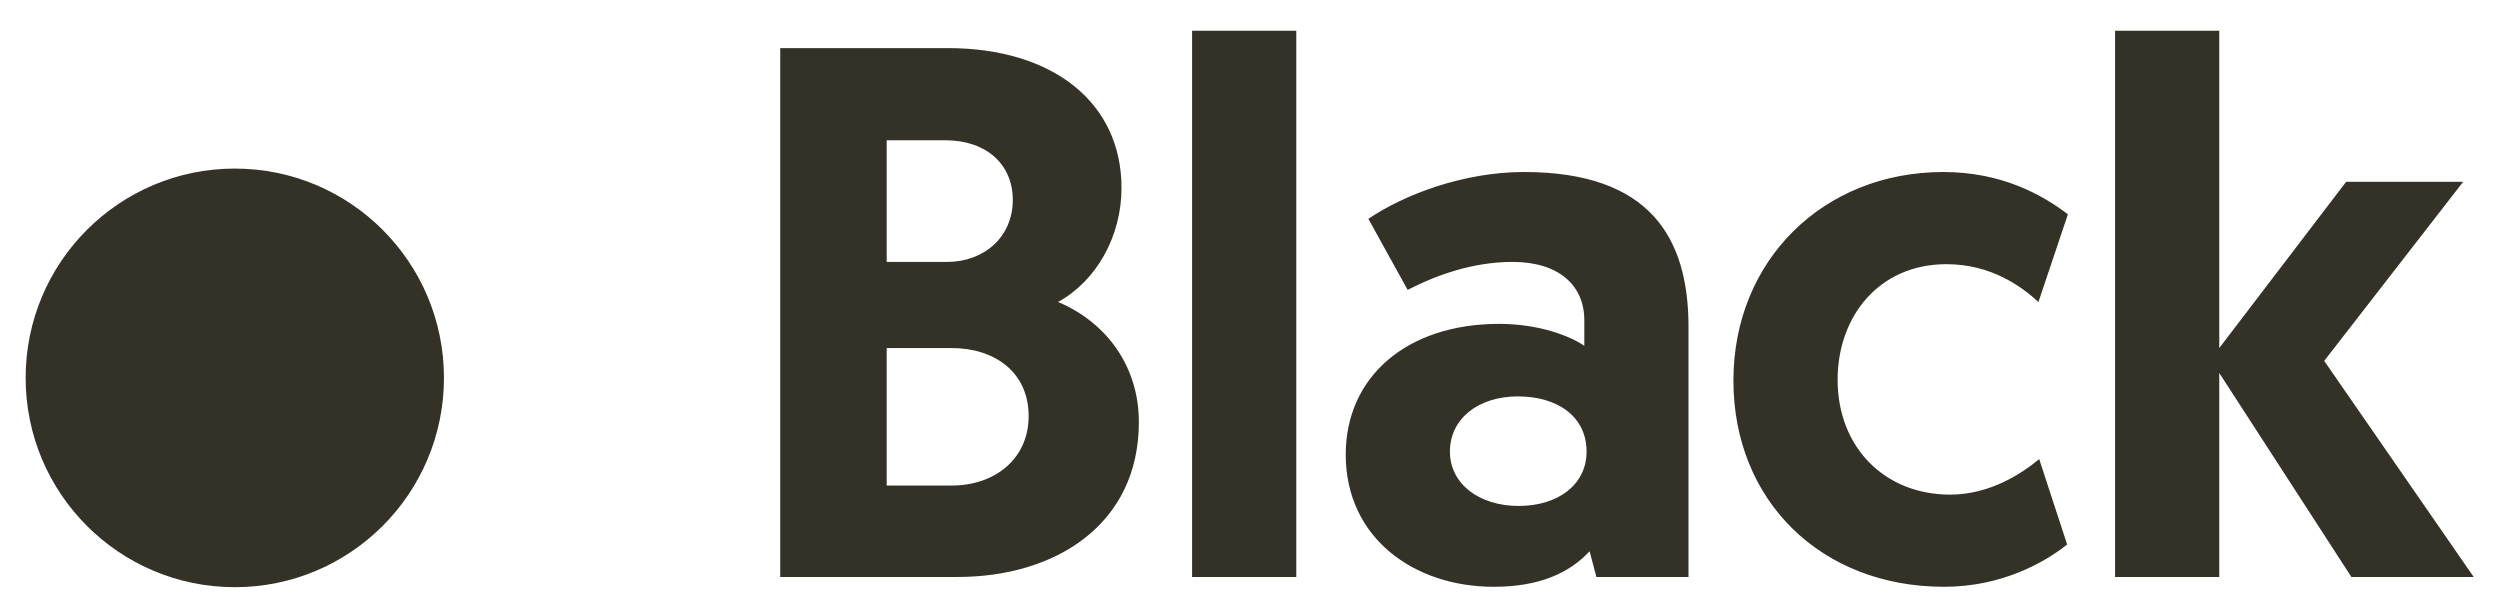
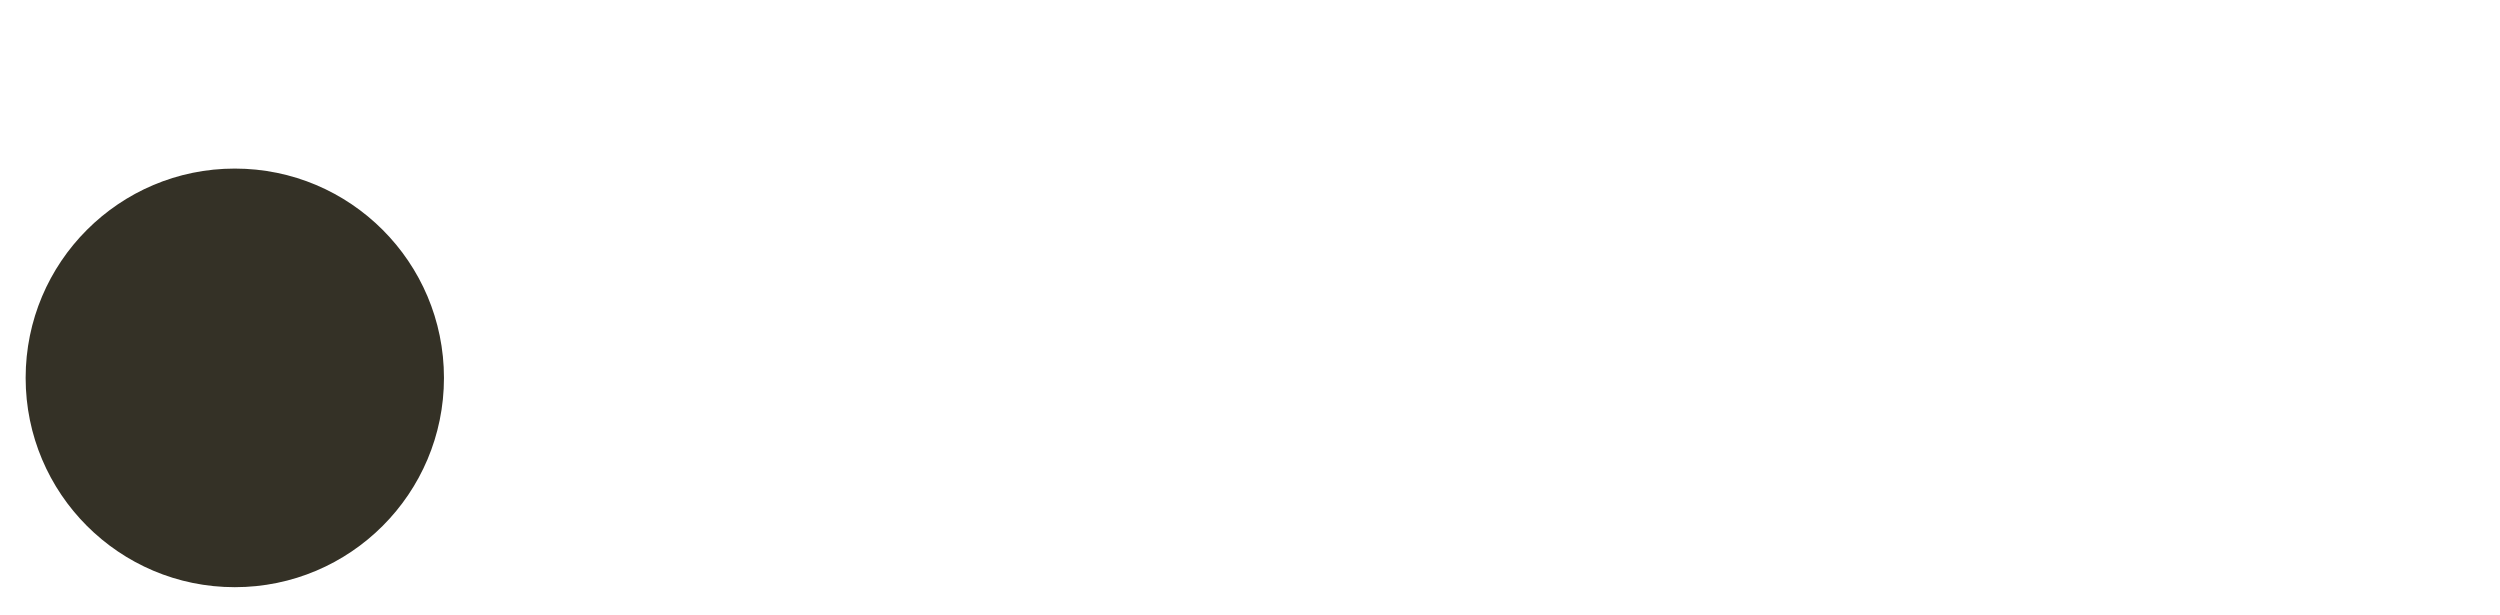
<svg xmlns="http://www.w3.org/2000/svg" xmlns:ns1="http://www.bohemiancoding.com/sketch/ns" width="975px" height="240px" viewBox="0 0 975 240" version="1.1">
  <title>BlackLogo</title>
  <desc>Created with Sketch.</desc>
  <defs />
  <g id="Brand" stroke="none" stroke-width="1" fill="none" fill-rule="evenodd" ns1:type="MSPage">
    <g id="BlackLogo" ns1:type="MSArtboardGroup" fill="#343126">
      <g id="Black-Dot-+-Black-Wordmark" ns1:type="MSLayerGroup" transform="translate(10, 10)">
        <ellipse id="Black-Dot" ns1:type="MSShapeGroup" cx="81.573" cy="137.373" rx="81.573" ry="81.627" />
-         <path d="M294.291,215.018 L363.489,215.018 C401.474,215.018 434.159,194.687 434.159,154.614 C434.159,133.399 422.086,116.014 402.652,107.764 C417.669,99.514 427.386,82.129 427.386,63.271 C427.386,29.975 400.591,8.76 359.661,8.76 L294.291,8.76 L294.291,215.018 Z M335.81,92.147 L335.81,44.708 L358.778,44.708 C374.384,44.708 384.984,53.842 384.984,67.986 C384.984,82.424 373.795,92.147 359.366,92.147 L335.81,92.147 Z M335.81,179.365 L335.81,125.738 L361.133,125.738 C377.917,125.738 391.168,135.167 391.168,152.257 C391.168,169.052 377.917,179.365 361.133,179.365 L335.81,179.365 Z M454.914,215.018 L495.55,215.018 L495.55,1.983 L454.914,1.983 L454.914,215.018 Z M514.833,167.284 C514.833,199.696 541.334,218.849 572.546,218.849 C590.214,218.849 601.992,213.545 609.943,205 L612.593,215.018 L648.517,215.018 L648.517,117.488 C648.517,83.013 633.794,57.083 584.325,57.083 C560.768,57.083 537.506,65.923 523.666,75.352 L538.978,103.049 C550.462,97.156 564.596,92.147 579.908,92.147 C597.87,92.147 607.881,101.282 607.881,114.836 L607.881,124.854 C602.287,121.023 590.214,116.309 574.608,116.309 C538.684,116.309 514.833,136.935 514.833,167.284 L514.833,167.284 Z M555.468,166.106 C555.468,153.435 566.363,144.596 581.969,144.596 C597.575,144.596 608.765,152.551 608.765,166.106 C608.765,179.07 597.575,187.321 582.264,187.321 C566.952,187.321 555.468,178.776 555.468,166.106 L555.468,166.106 Z M750.542,182.901 C724.925,182.901 706.668,164.338 706.668,138.113 C706.668,113.362 722.863,93.031 749.07,93.031 C766.443,93.031 778.222,101.576 784.994,107.764 L796.478,73.584 C786.466,65.923 770.566,57.083 747.892,57.083 C701.073,57.083 666.033,91.558 666.033,138.408 C666.033,185.258 700.19,218.849 748.187,218.849 C770.566,218.849 787.35,209.42 796.183,202.348 L785.289,169.052 C778.516,174.651 766.149,182.901 750.542,182.901 L750.542,182.901 Z M814.878,215.018 L855.513,215.018 L855.513,135.461 L907.043,215.018 L954.745,215.018 L896.443,130.747 L950.623,60.914 L904.982,60.914 L855.513,125.738 L855.513,1.983 L814.878,1.983 L814.878,215.018 Z" id="Black-Wordmark" ns1:type="MSShapeGroup" />
      </g>
    </g>
  </g>
</svg>